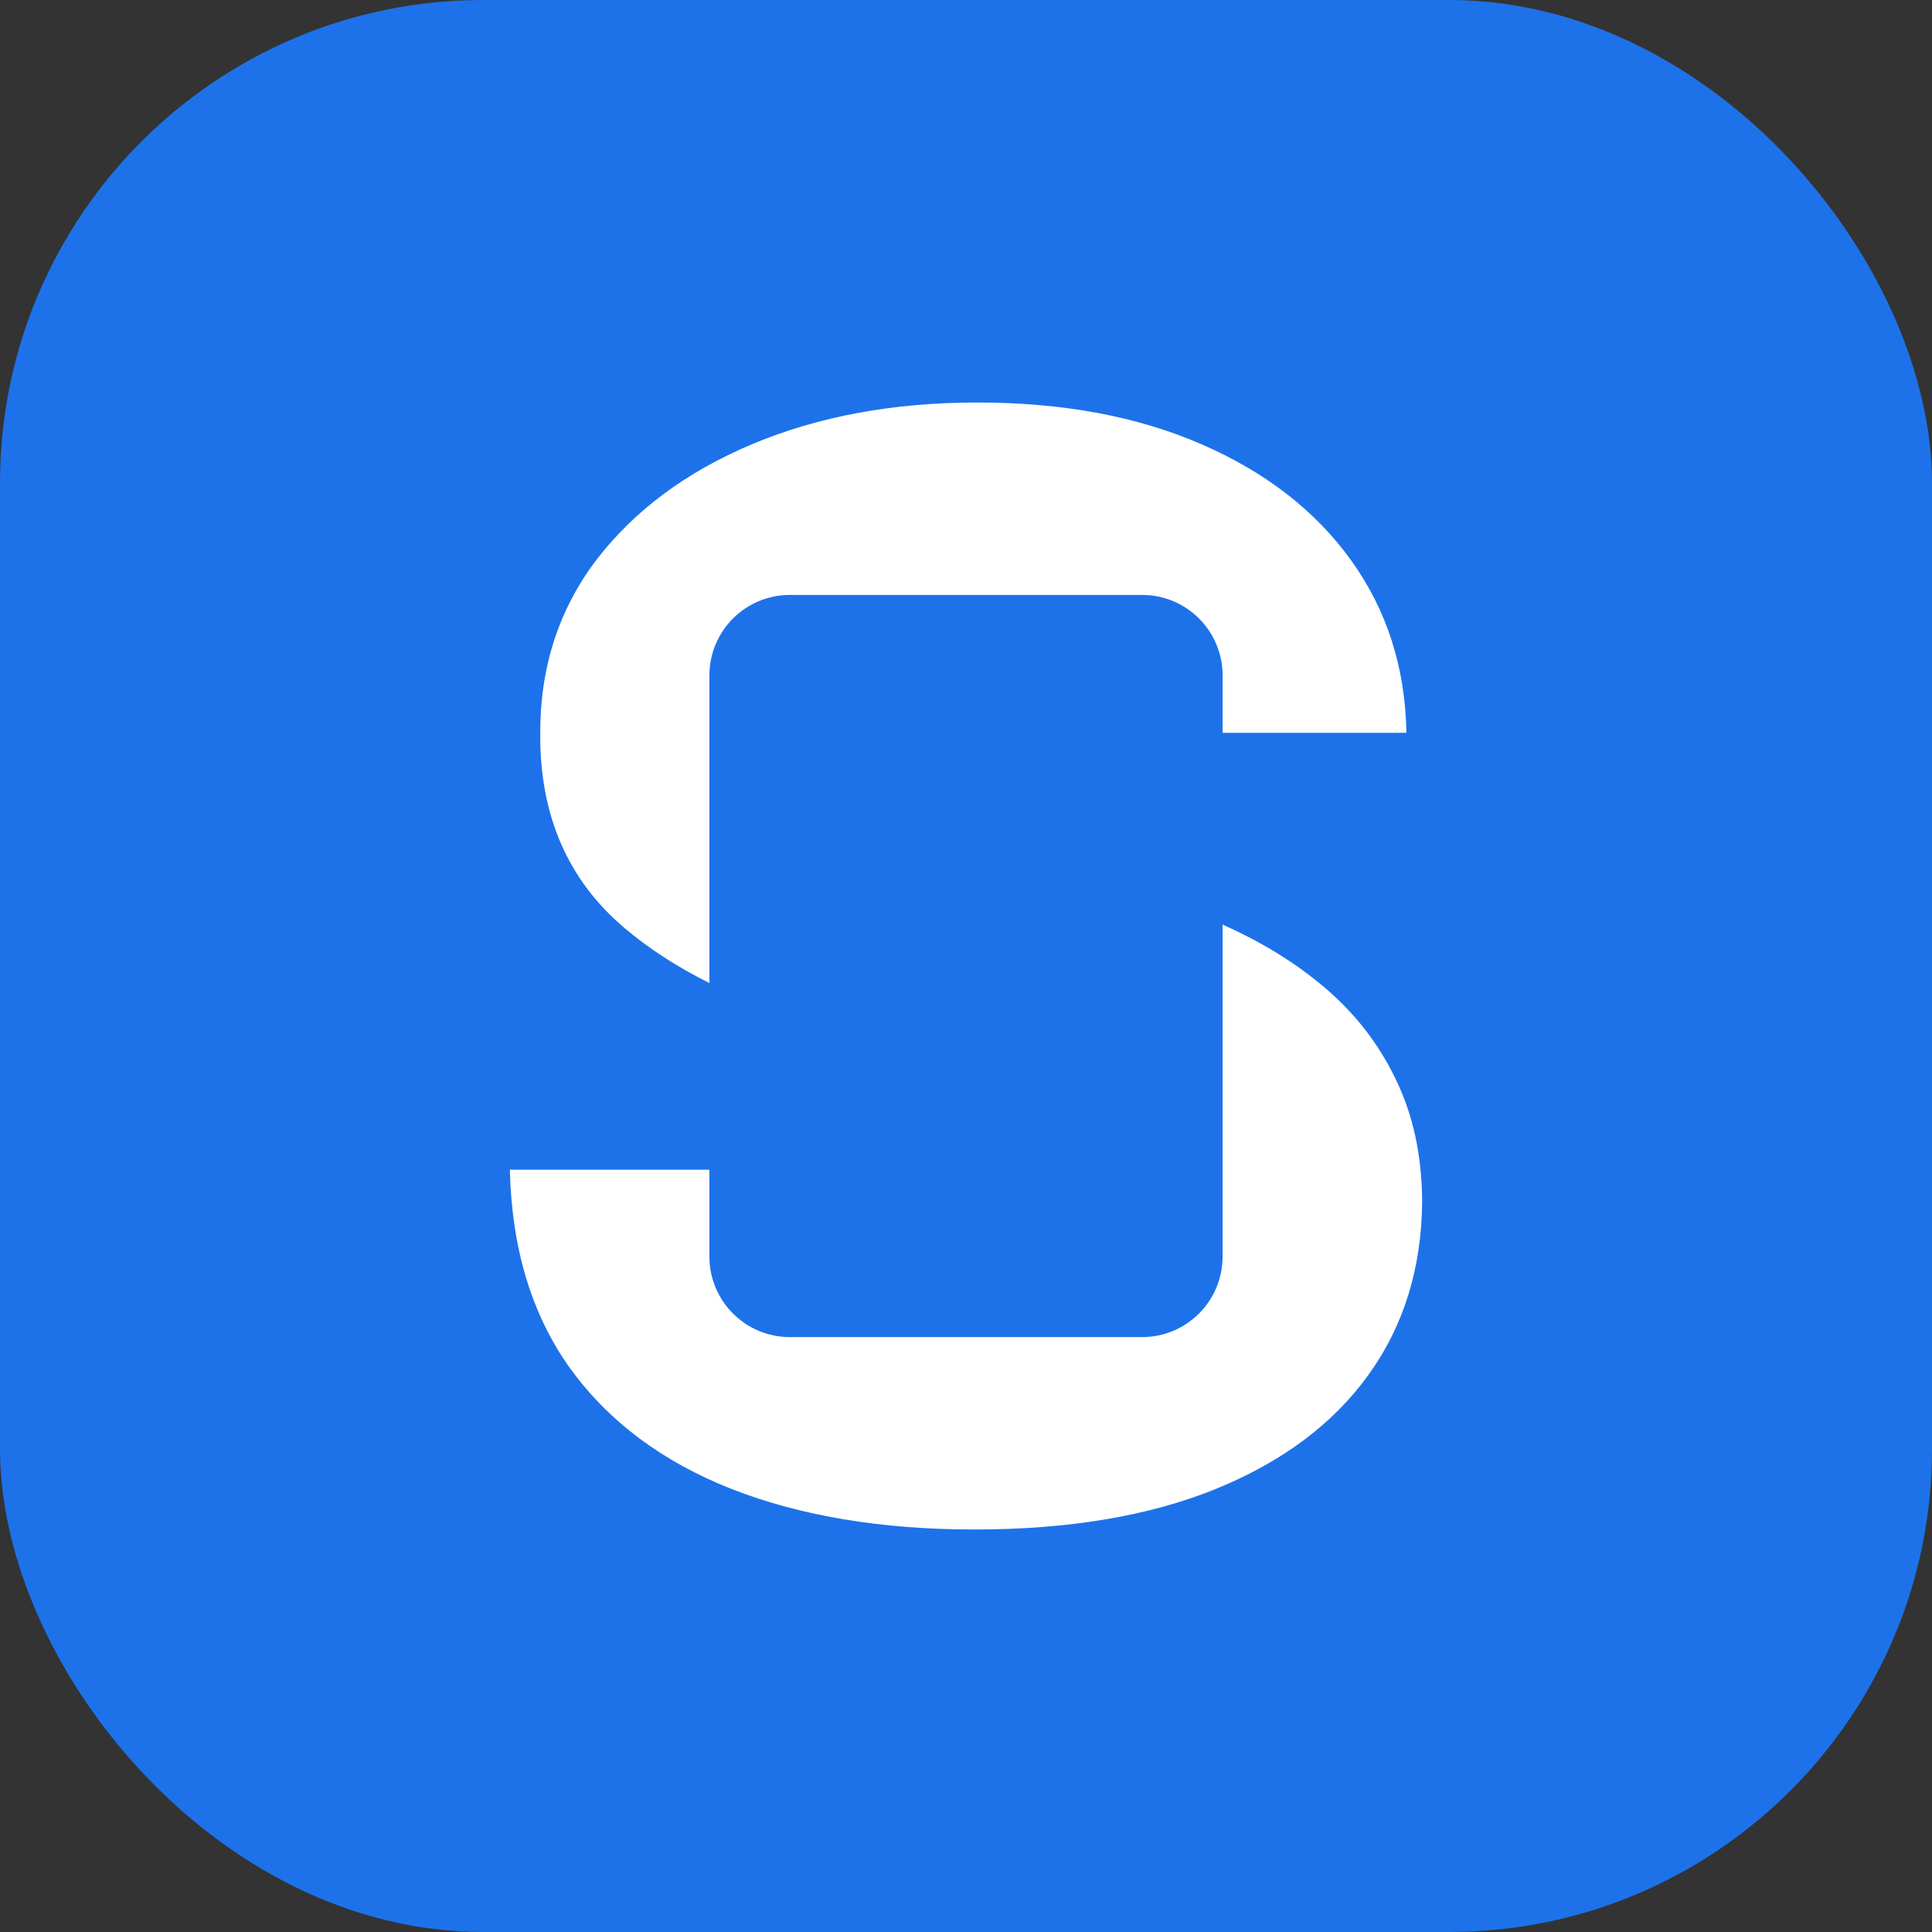
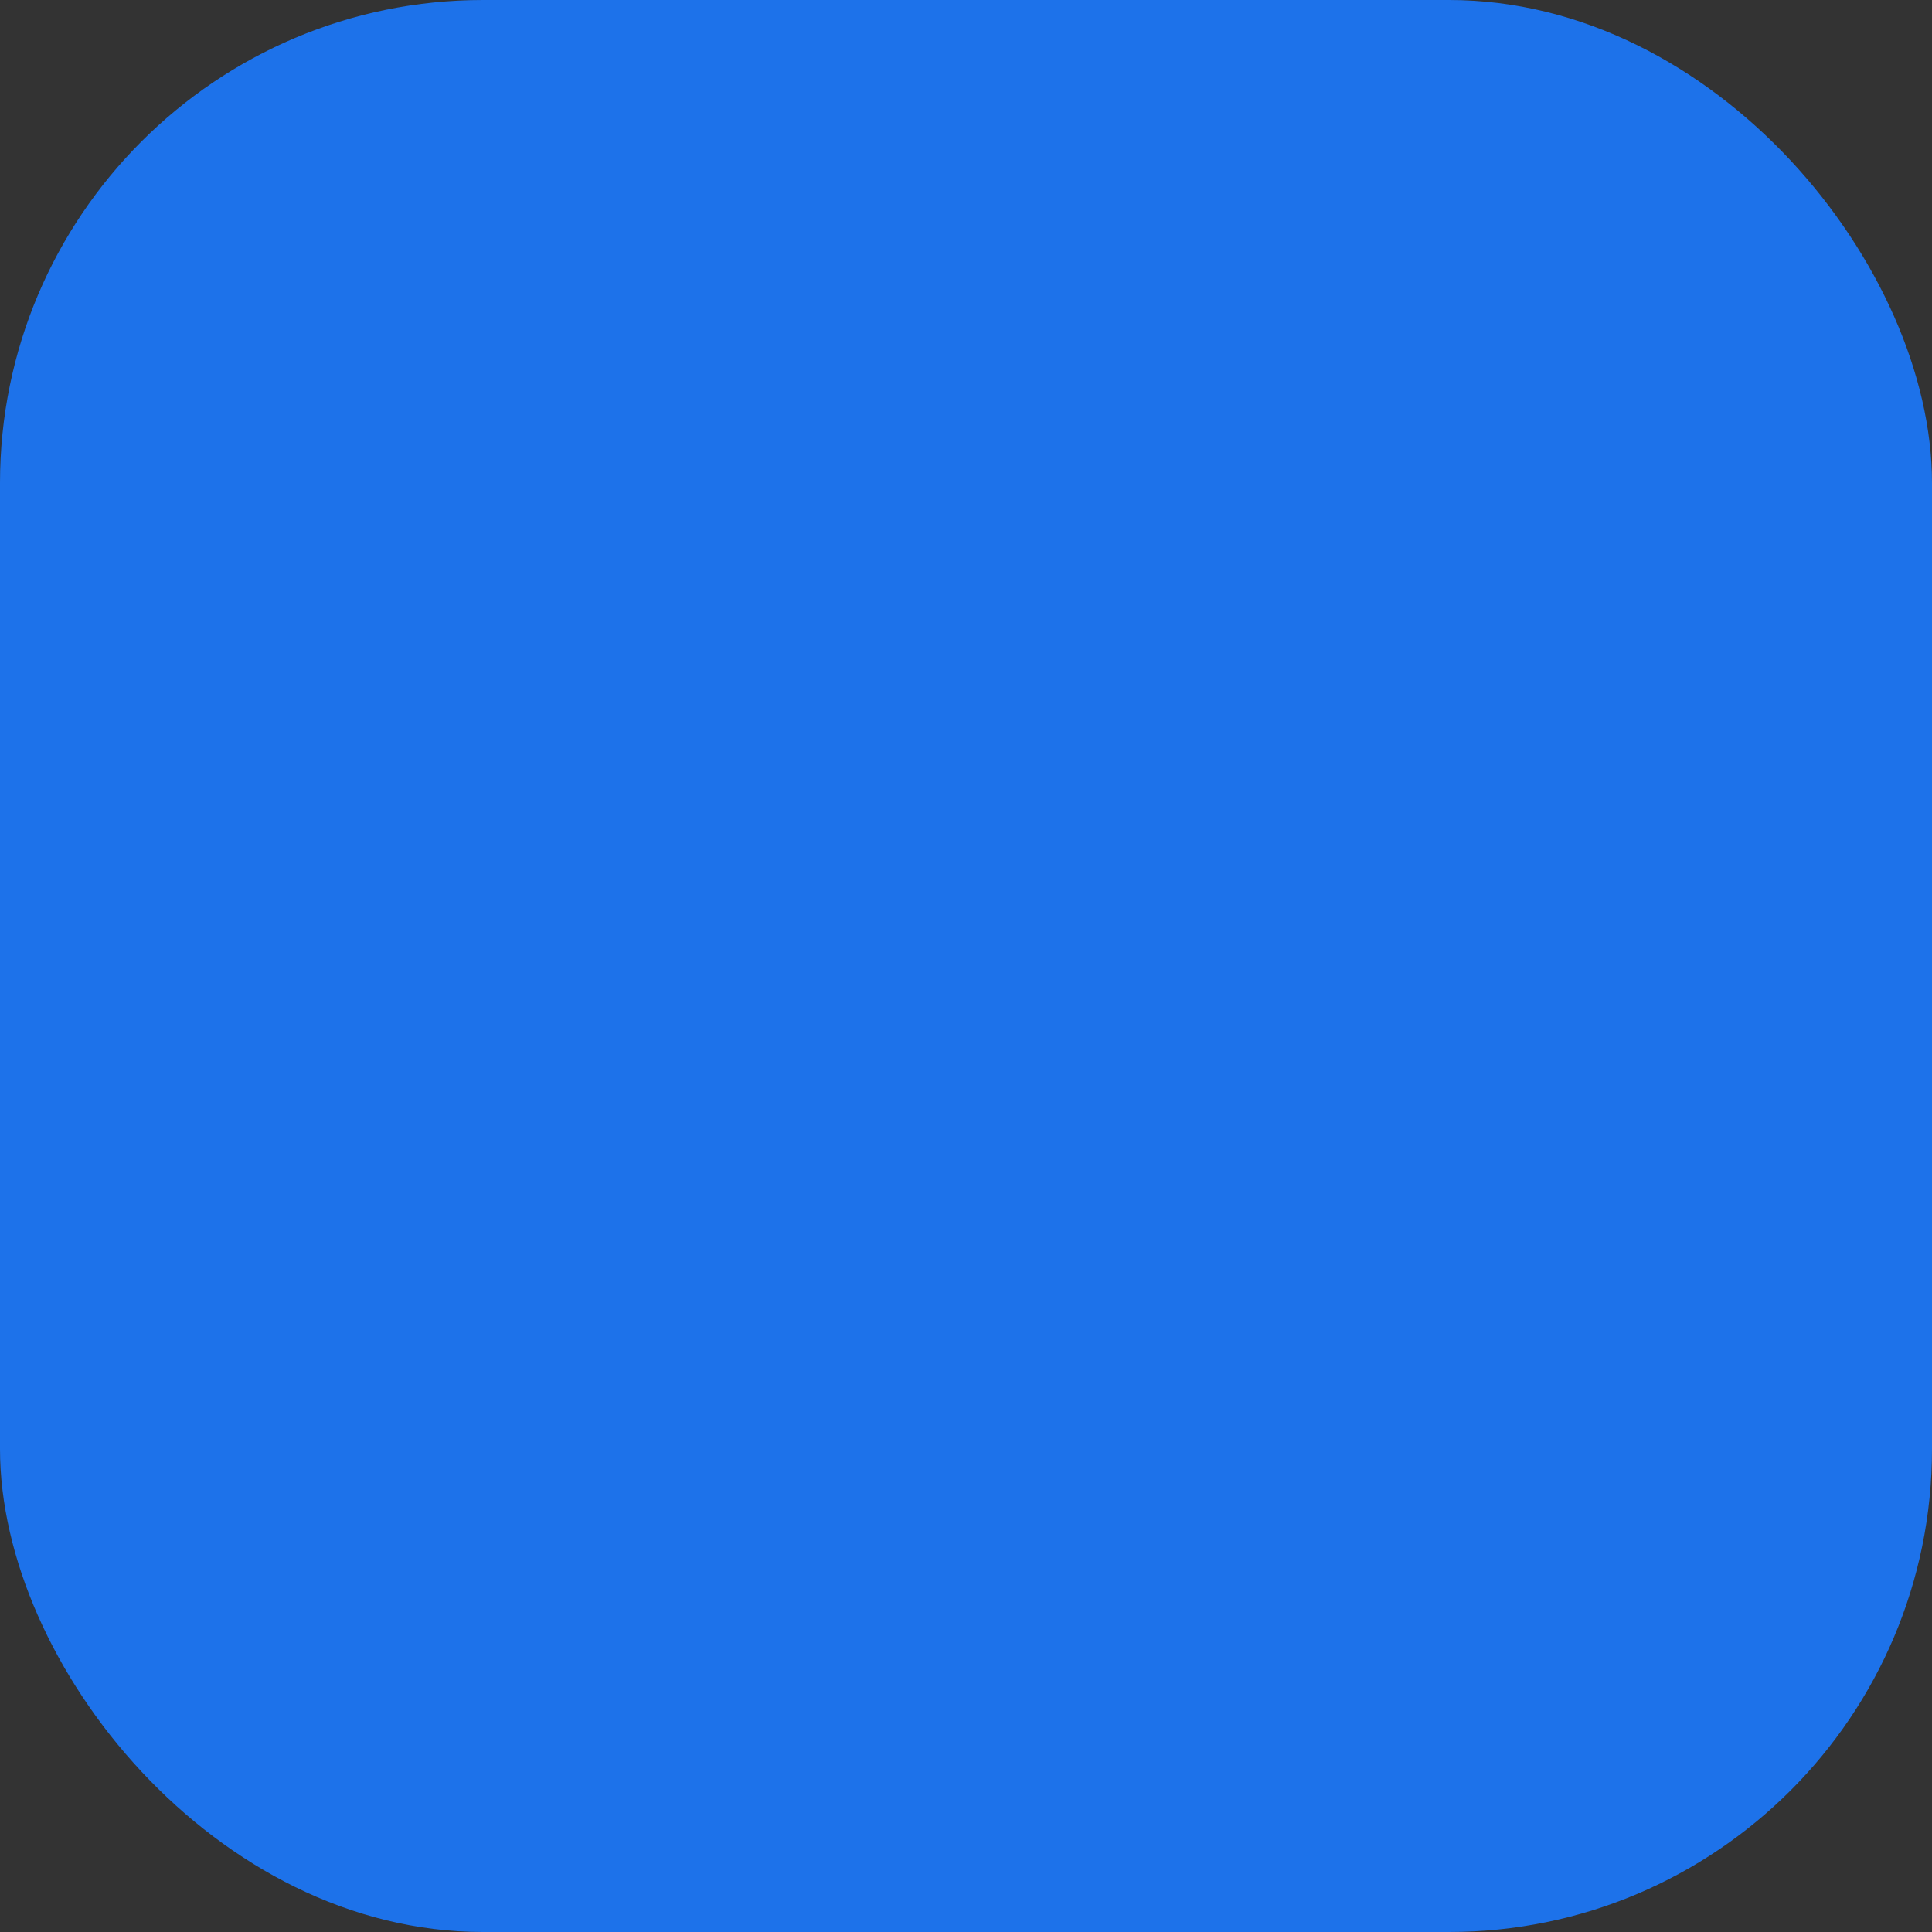
<svg xmlns="http://www.w3.org/2000/svg" width="48" height="48" viewBox="0 0 48 48" fill="none">
  <rect x="0" y="0" width="48" height="48" fill="#333333" stroke="none" />
  <rect width="48" height="48" rx="12" fill="#1D72EA" />
-   <path fill-rule="evenodd" clip-rule="evenodd" d="M30.375 18.207V16.781C30.375 15.676 29.48 14.781 28.375 14.781H19.625C18.52 14.781 17.625 15.676 17.625 16.781V24.423C16.823 24.024 16.116 23.567 15.507 23.049C14.108 21.861 13.413 20.26 13.422 18.247C13.413 16.598 13.875 15.157 14.807 13.924C15.749 12.691 17.041 11.729 18.683 11.037C20.325 10.346 22.19 10 24.28 10C26.407 10 28.263 10.346 29.849 11.037C31.444 11.729 32.684 12.691 33.57 13.924C34.456 15.157 34.914 16.584 34.942 18.207H30.375ZM30.375 22.972V31.22C30.375 32.324 29.48 33.22 28.375 33.22H19.625C18.52 33.22 17.625 32.324 17.625 31.22V29.061H12.667C12.713 31.021 13.212 32.666 14.164 33.996C15.124 35.318 16.458 36.315 18.165 36.989C19.882 37.663 21.897 38 24.21 38C26.542 38 28.533 37.667 30.184 37.002C31.845 36.328 33.113 35.384 33.99 34.169C34.876 32.945 35.324 31.5 35.333 29.833C35.324 28.698 35.105 27.691 34.676 26.813C34.256 25.935 33.664 25.173 32.899 24.525C32.181 23.918 31.34 23.4 30.375 22.972Z" fill="white" />
</svg>